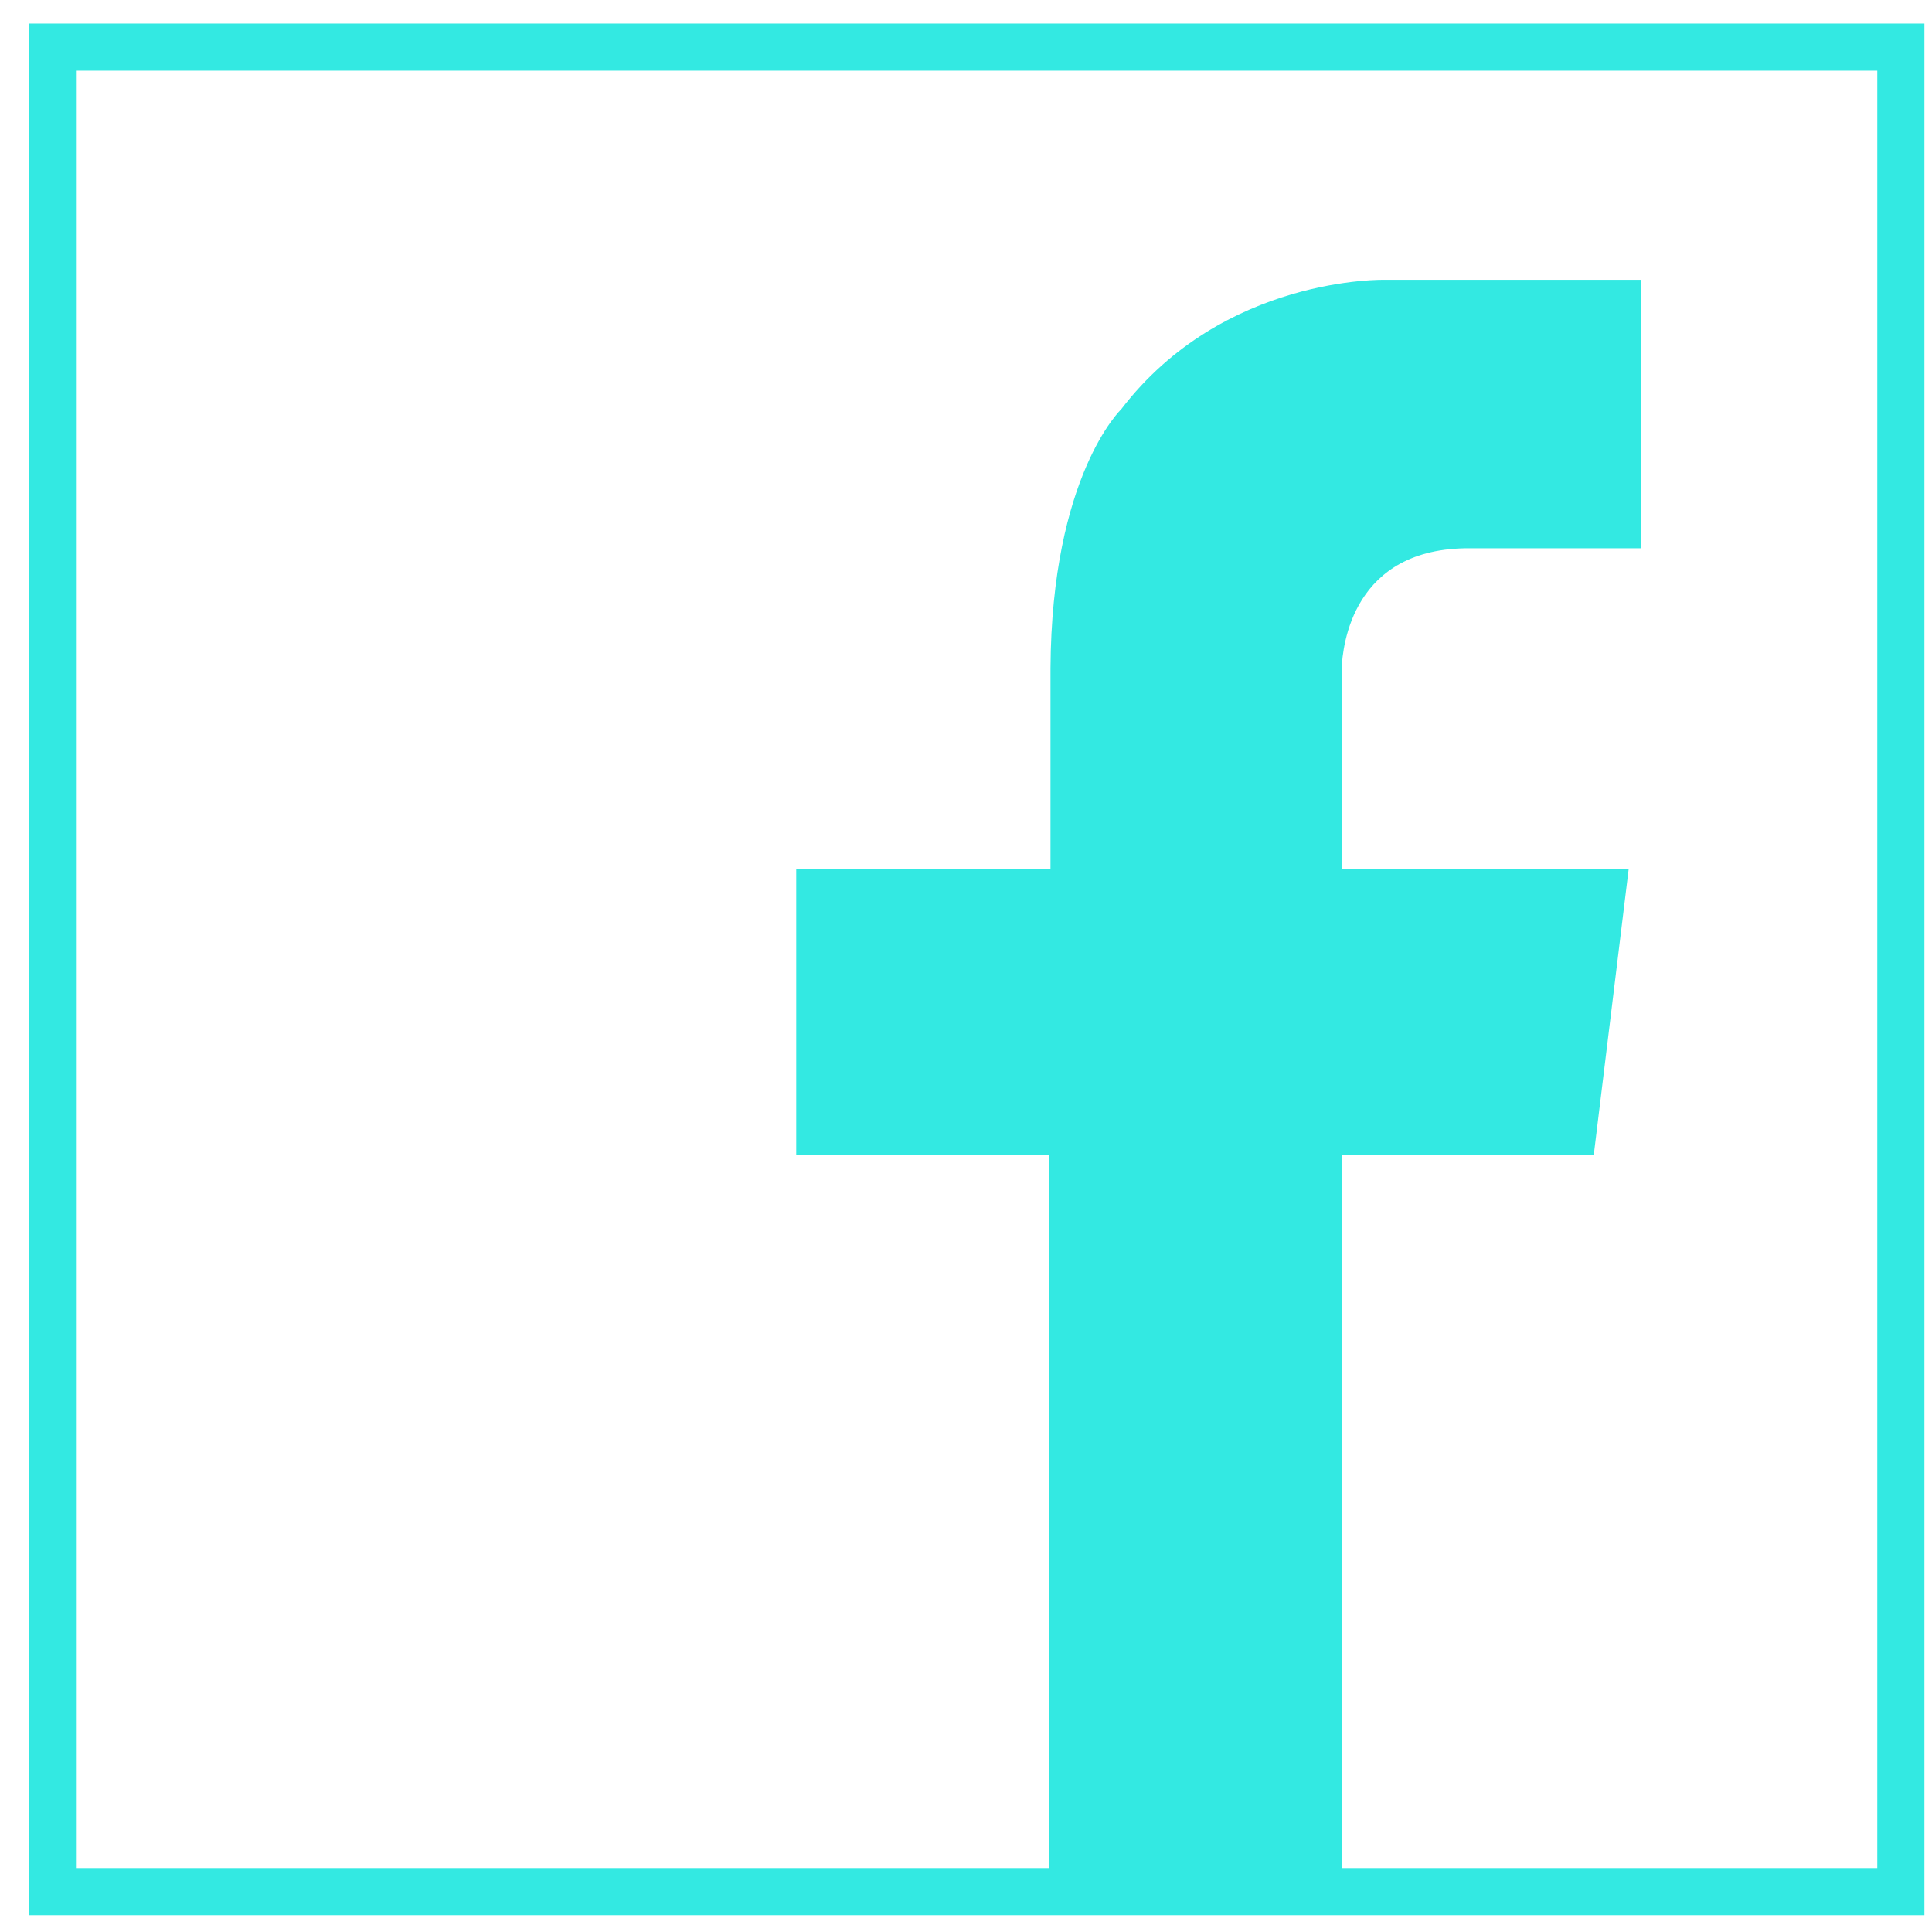
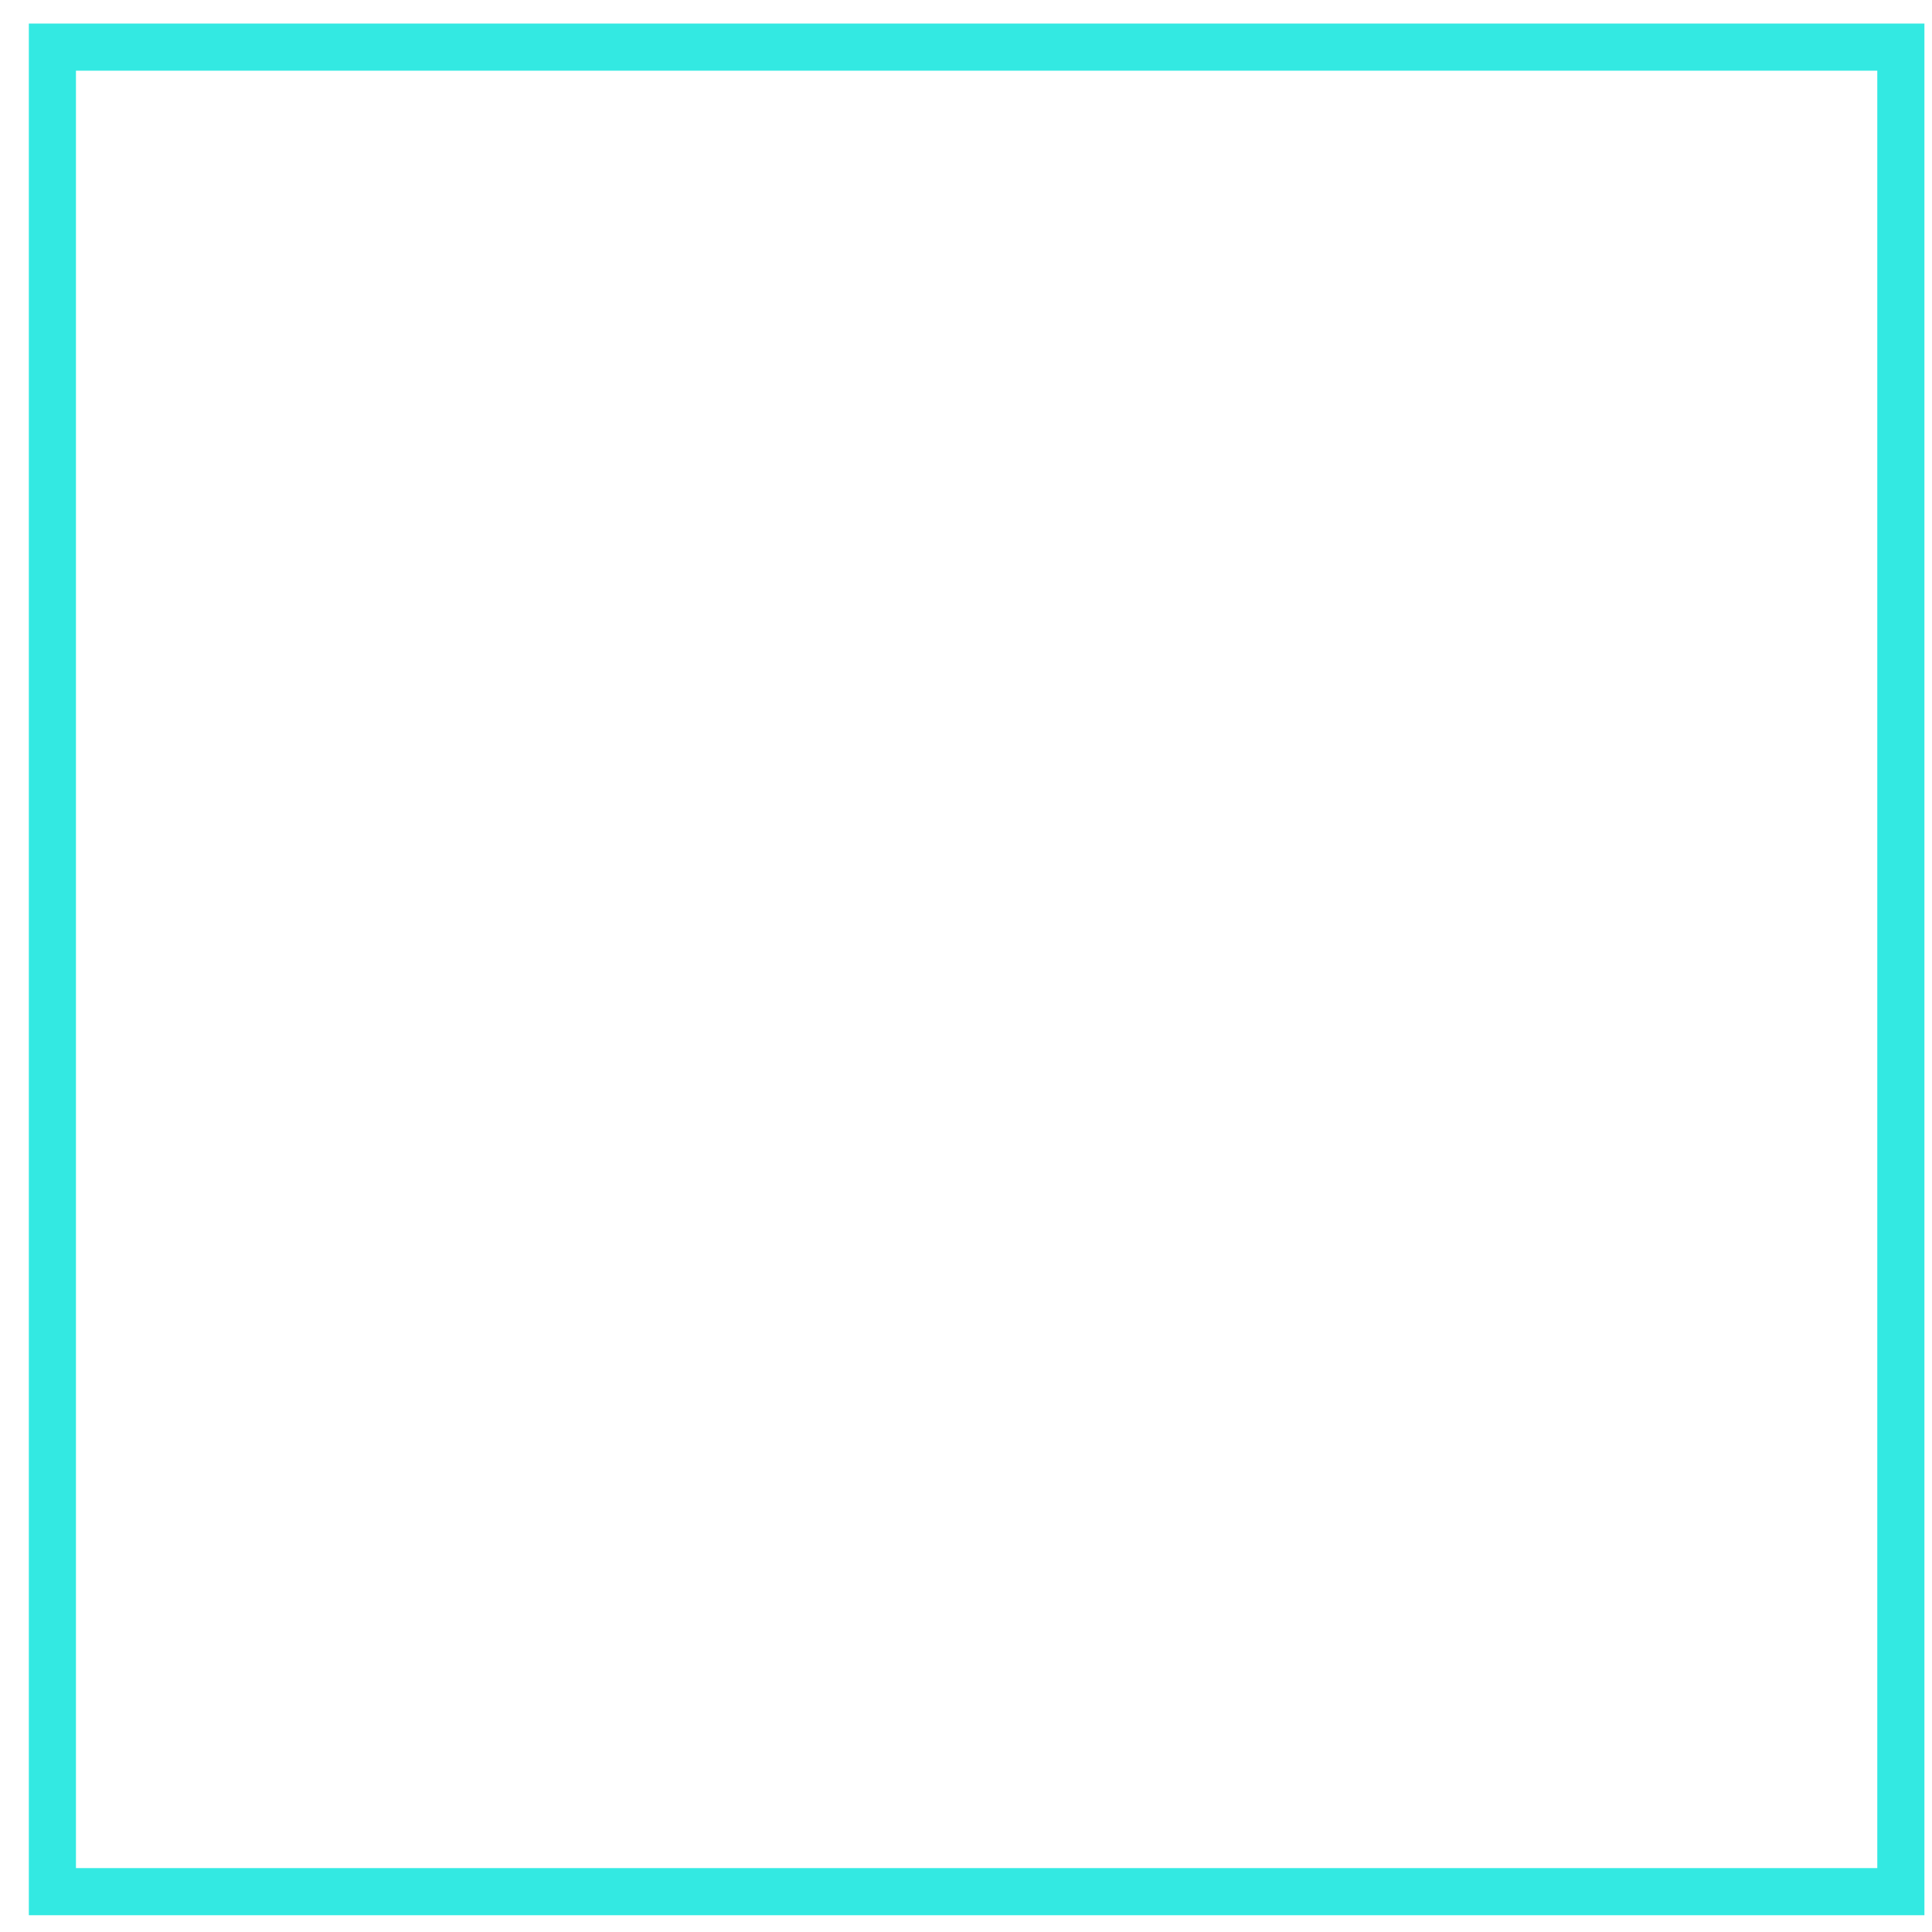
<svg xmlns="http://www.w3.org/2000/svg" width="41" height="41" viewBox="0 0 41 41" fill="none">
  <path d="M40.339 1H1.112V40.144H40.339V1Z" stroke="#33E9E2" stroke-miterlimit="10" />
-   <path d="M31.203 11.635H34.831V5.938H30.33H29.39C29.39 5.938 25.964 5.848 23.793 8.686C23.793 8.686 22.315 10.094 22.293 14.182V18.45H16.897V24.504H22.27V40.144H28.472V24.504H33.823L34.562 18.45H28.472V14.182C28.494 13.713 28.696 11.613 31.203 11.635Z" fill="#33E9E2" />
</svg>